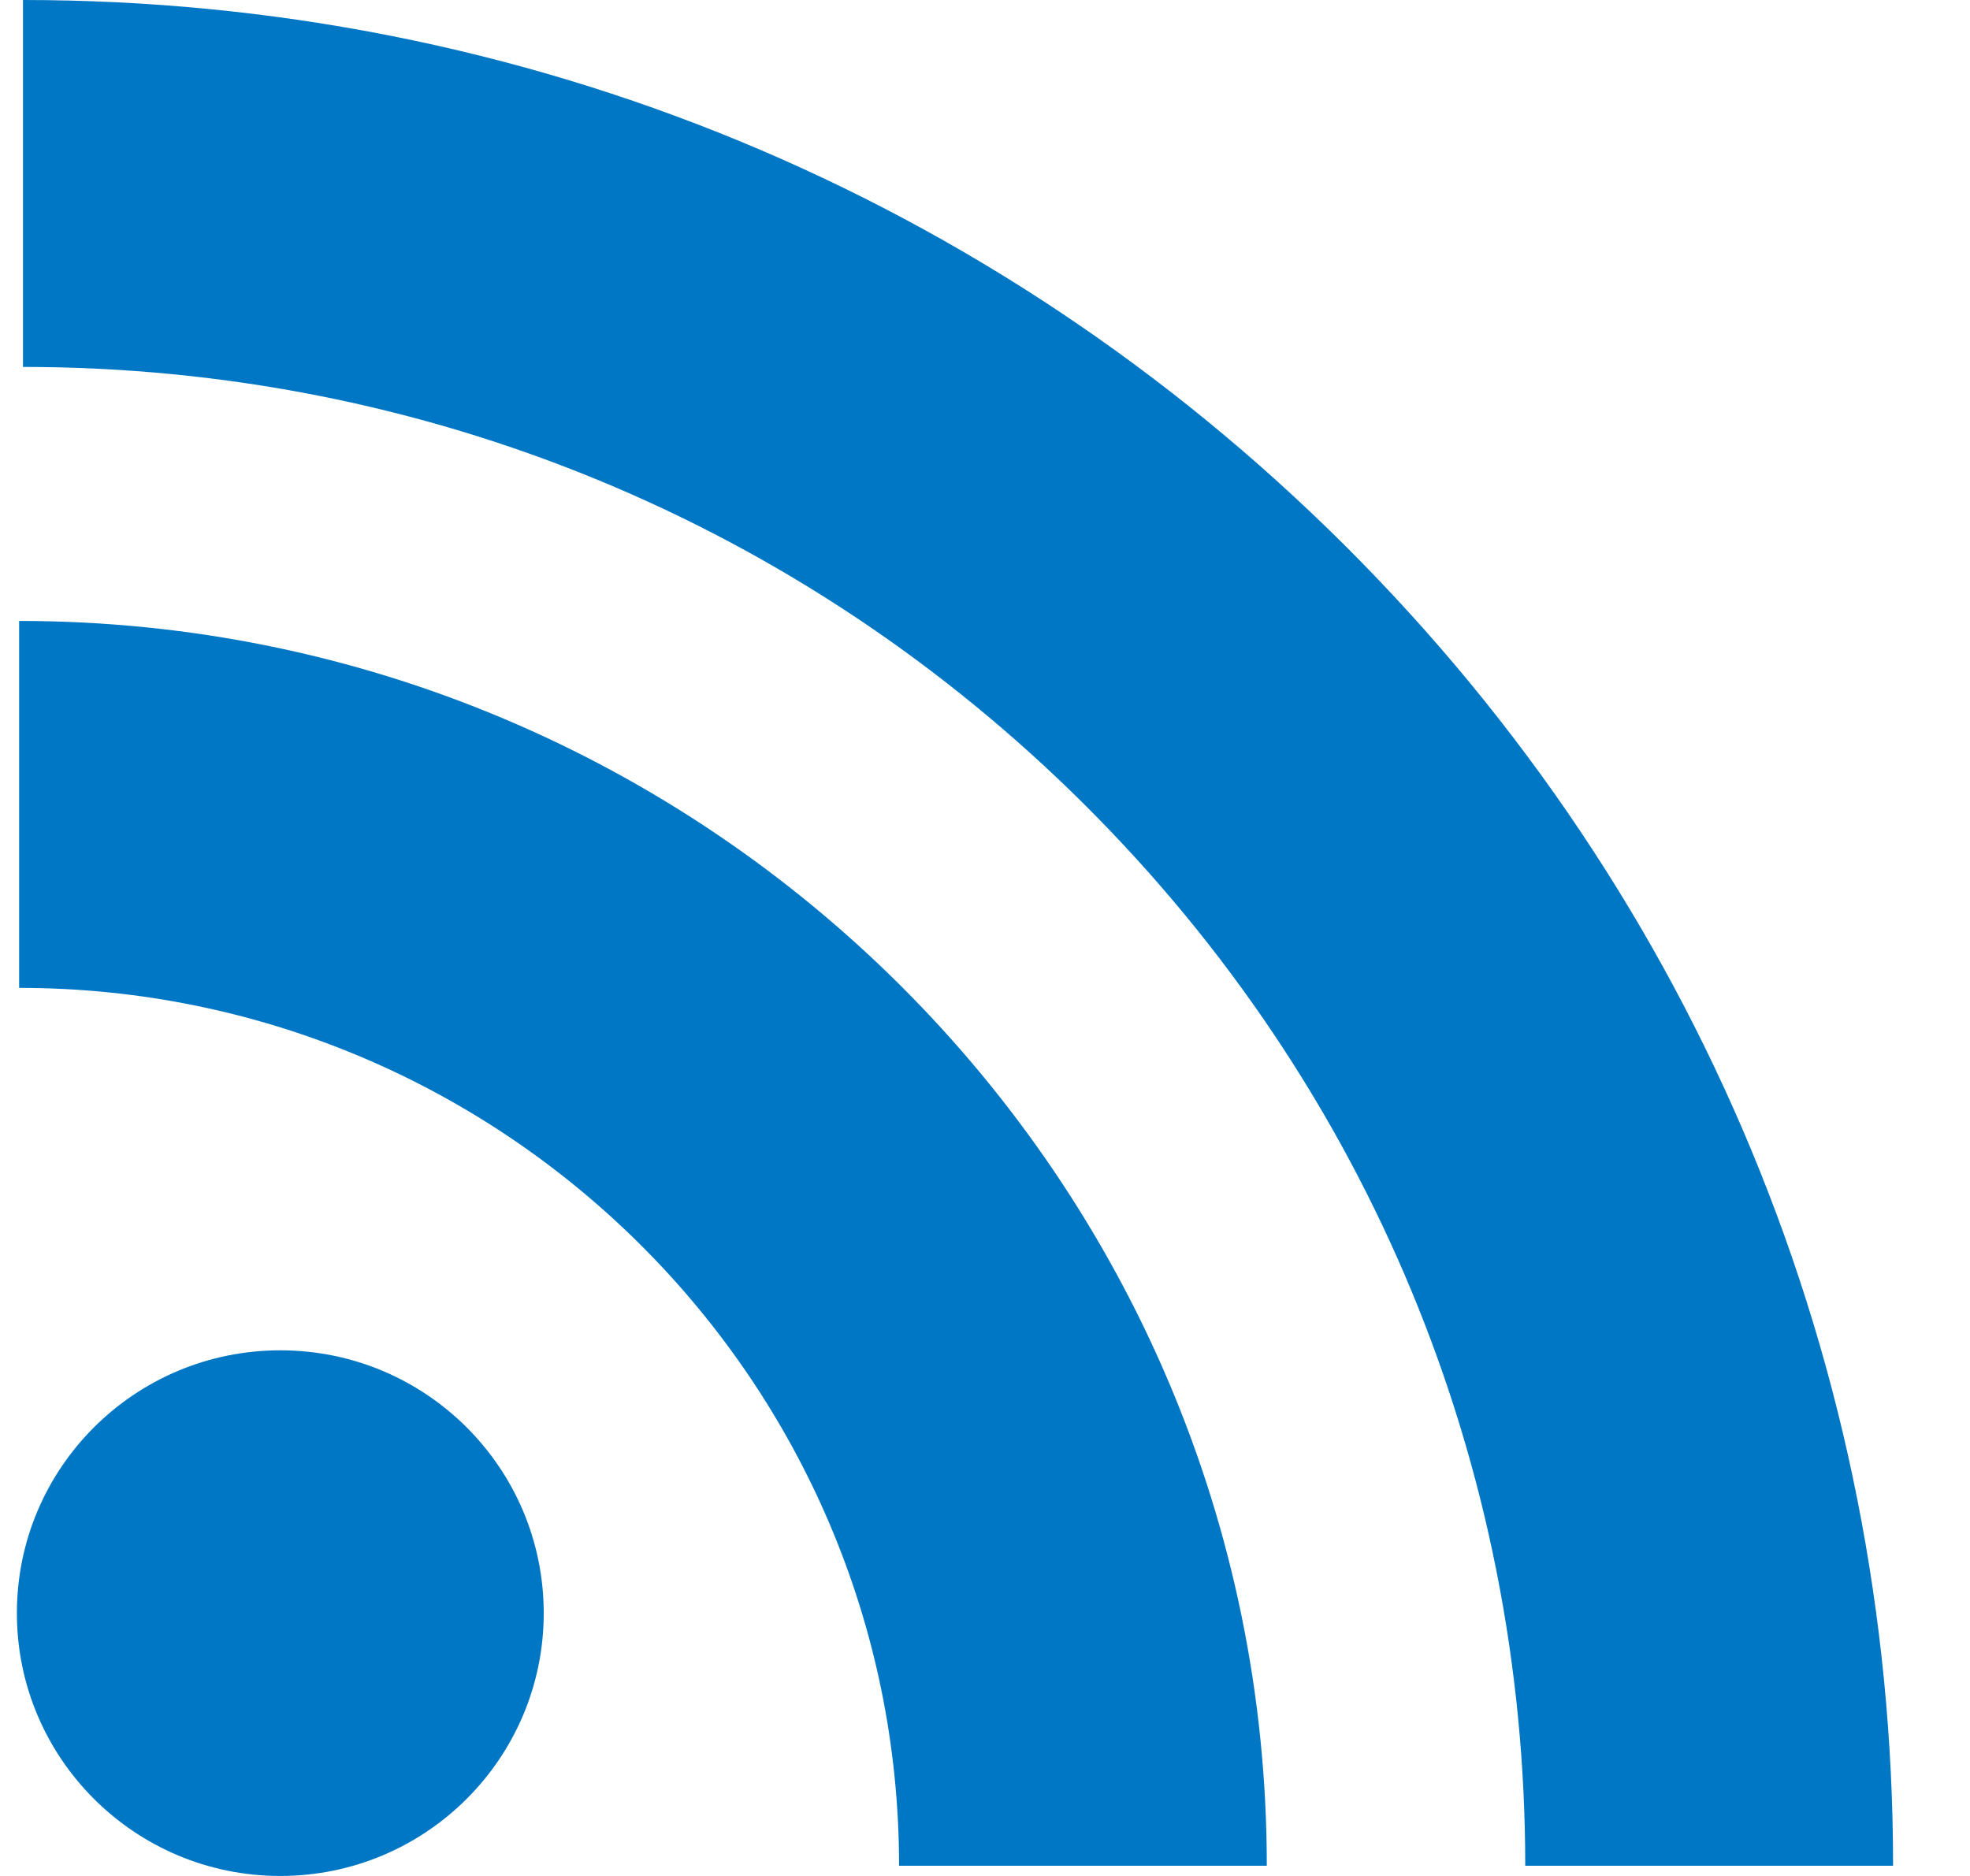
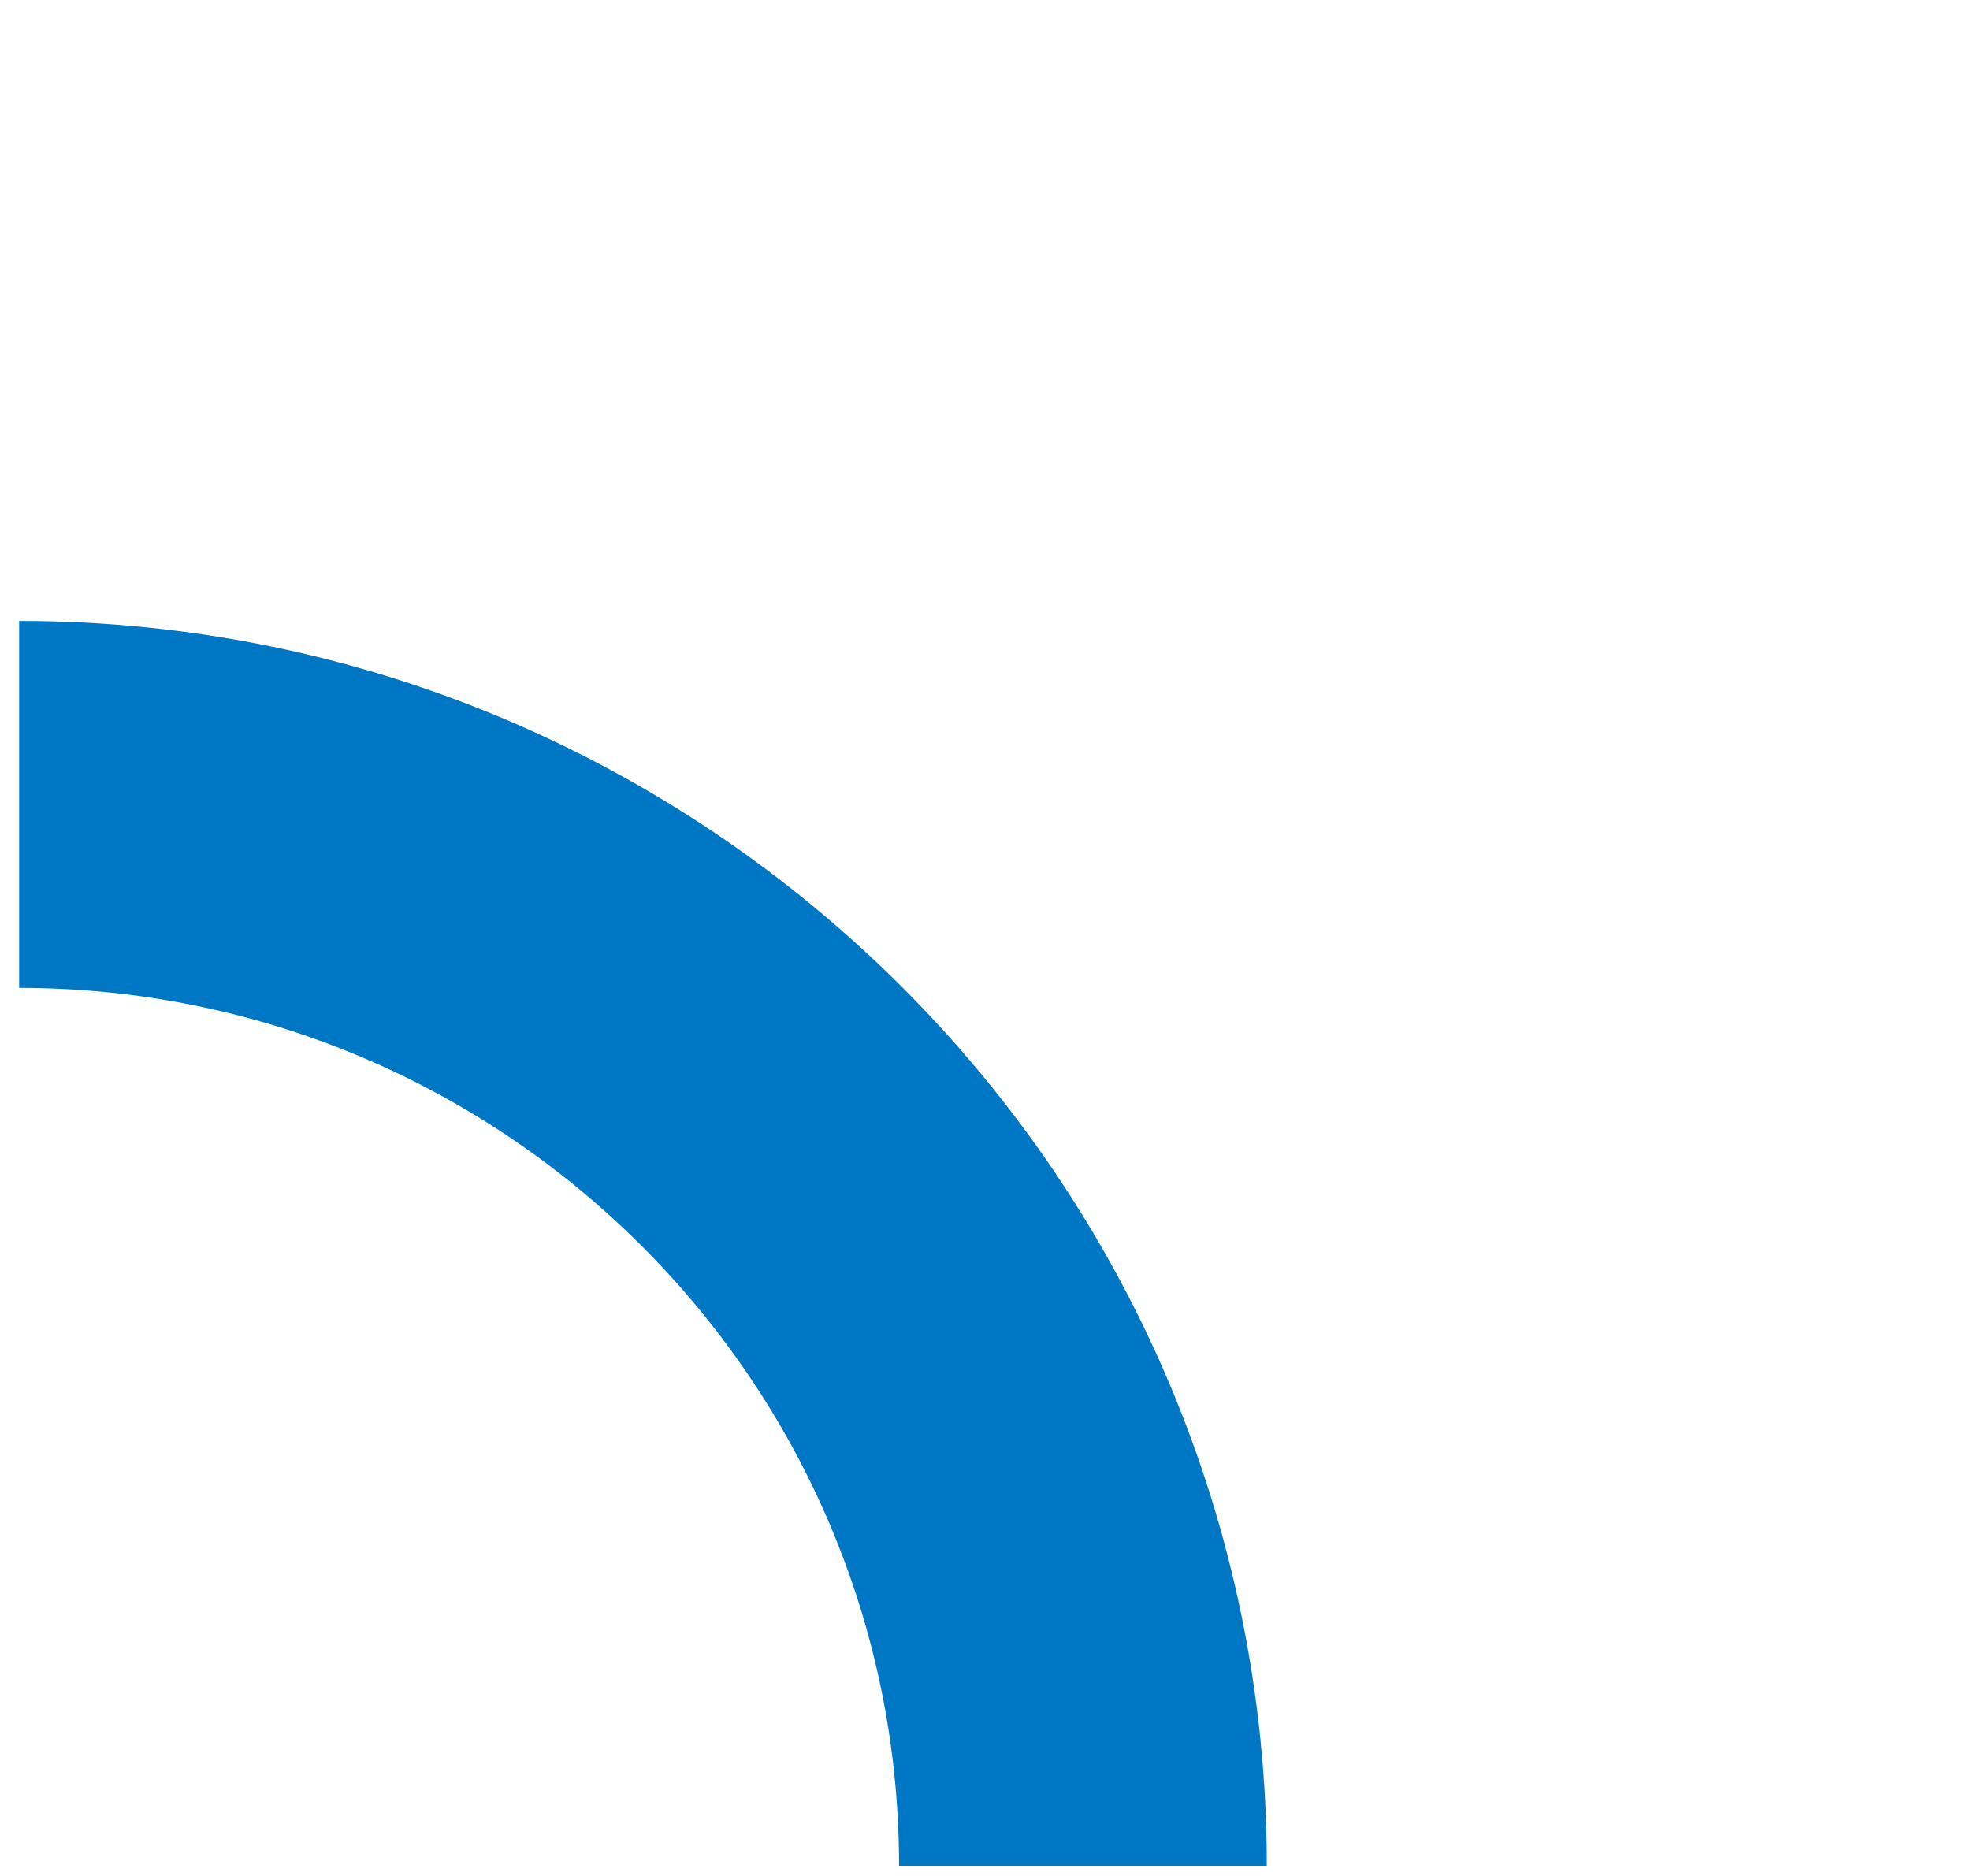
<svg xmlns="http://www.w3.org/2000/svg" width="21" height="20" viewBox="0 0 21 20" fill="none">
-   <path d="M14.344 5.823C10.581 2.068 5.573 0 0.245 0V3.912C4.526 3.912 8.549 5.573 11.572 8.589C14.594 11.605 16.259 15.619 16.259 19.891H20.18C20.18 14.574 18.107 9.578 14.344 5.823Z" fill="#0077C5" />
  <path d="M0.204 6.62V10.532C5.376 10.532 9.584 14.731 9.584 19.891H13.504C13.504 12.574 7.538 6.62 0.204 6.62Z" fill="#0077C5" />
-   <path d="M2.988 20C4.539 20 5.796 18.745 5.796 17.198C5.796 15.65 4.539 14.396 2.988 14.396C1.437 14.396 0.18 15.65 0.18 17.198C0.18 18.745 1.437 20 2.988 20Z" fill="#0077C5" />
</svg>